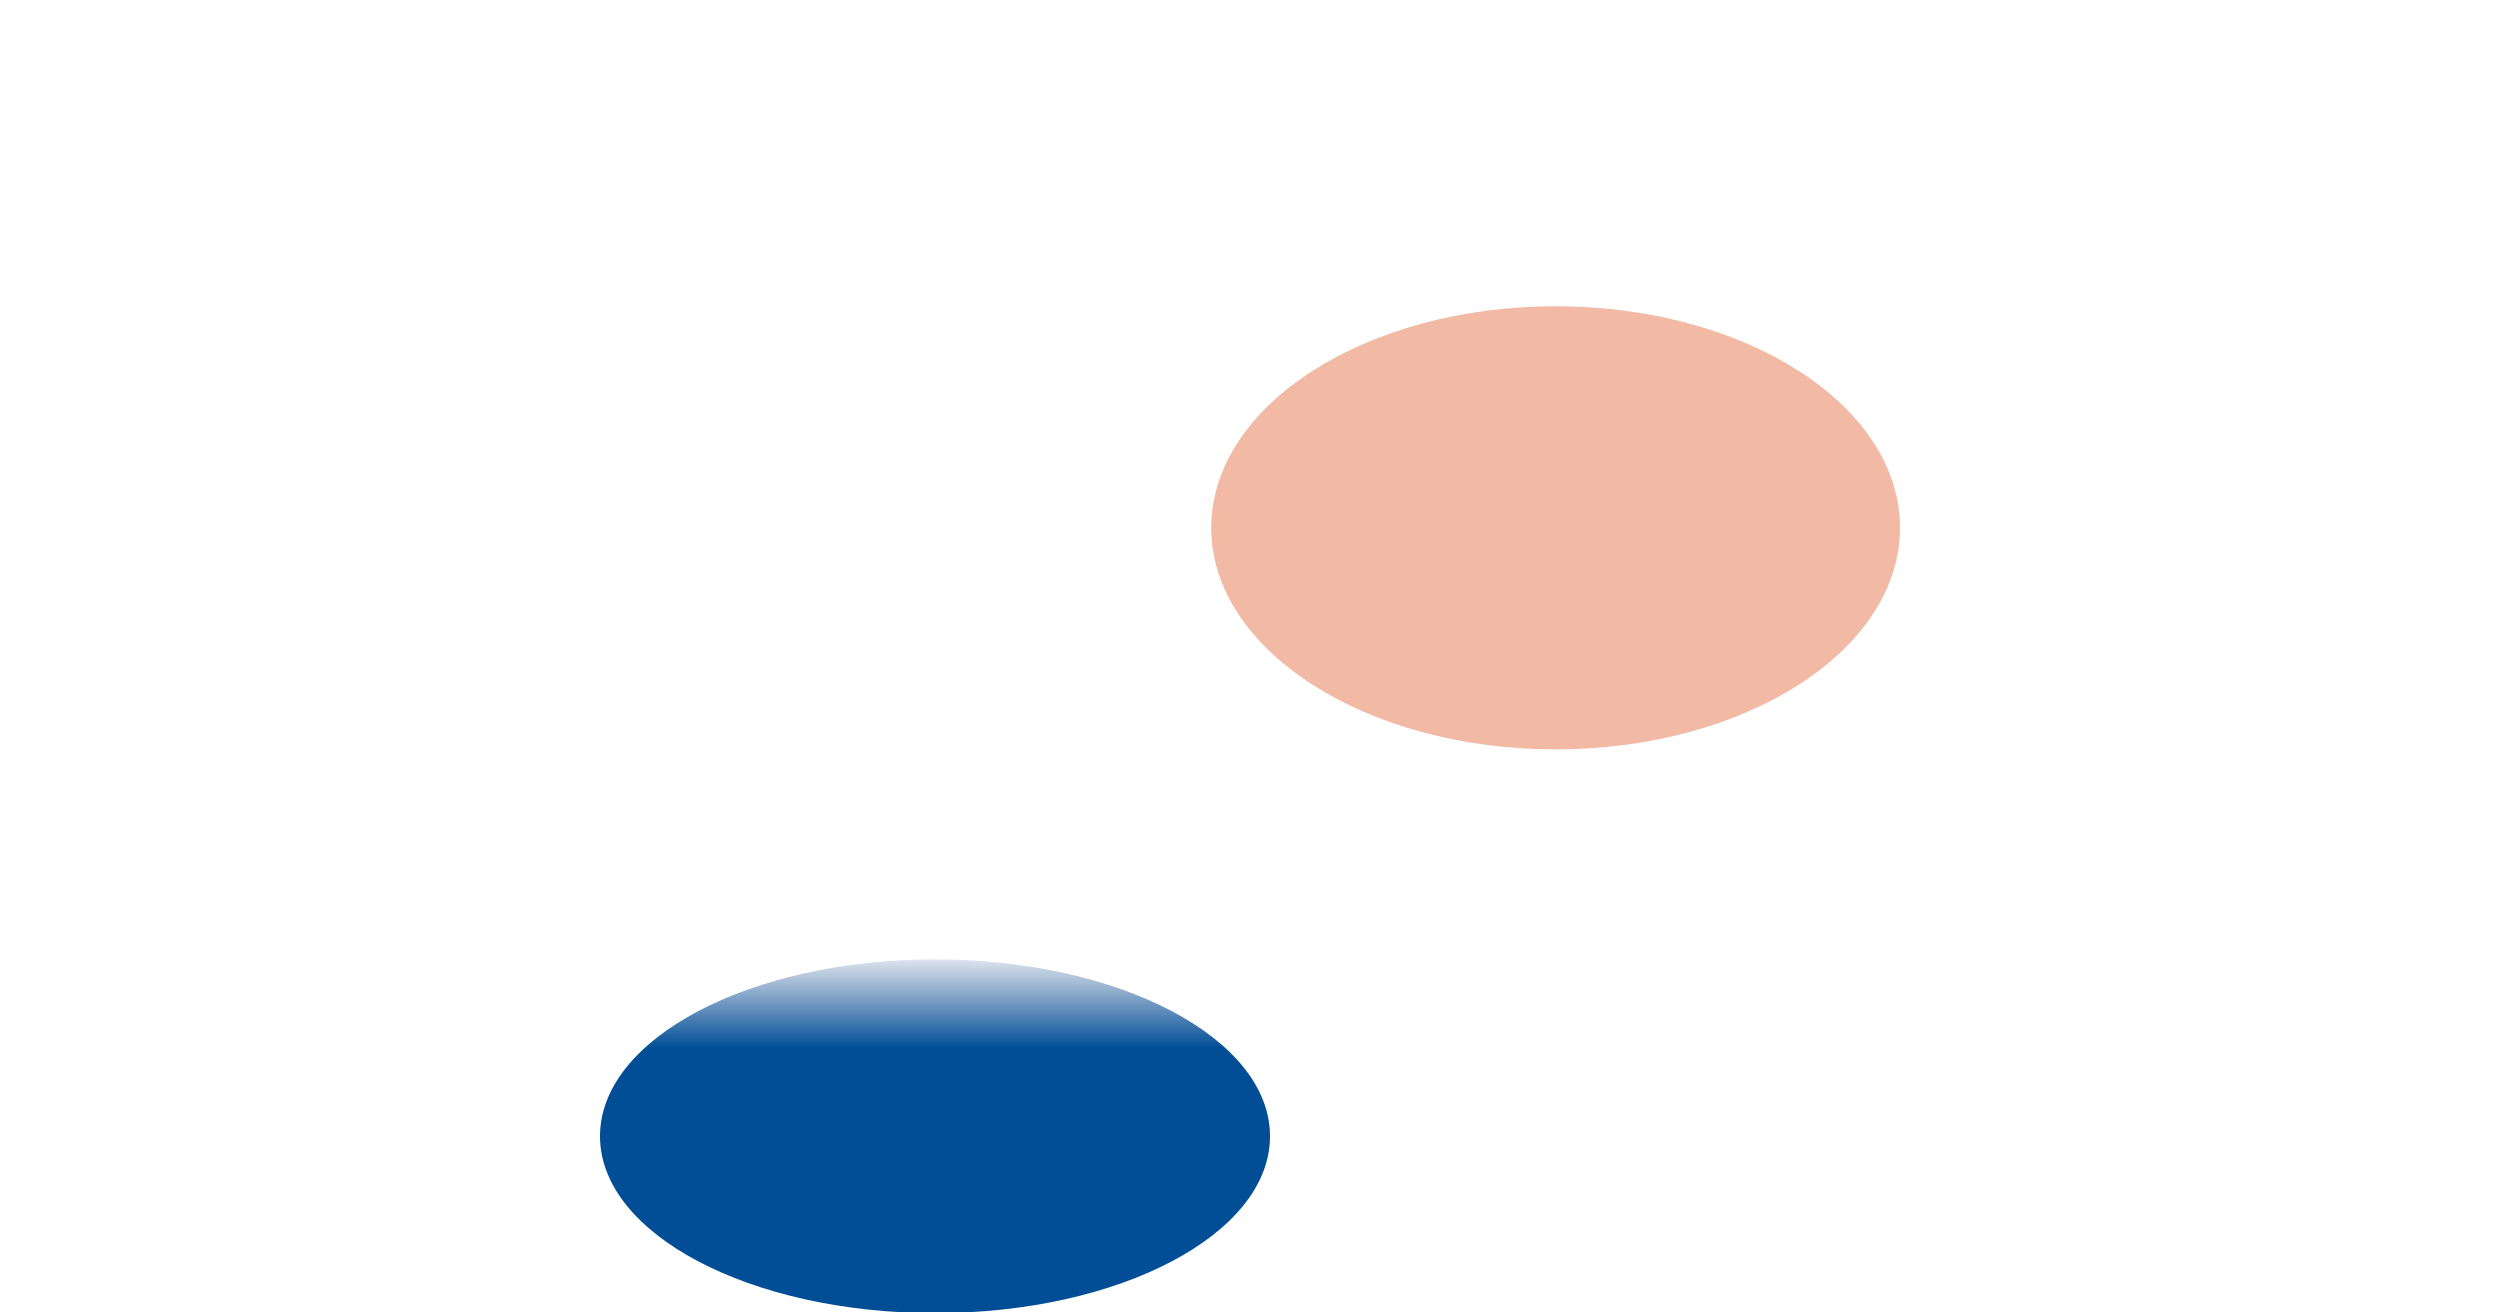
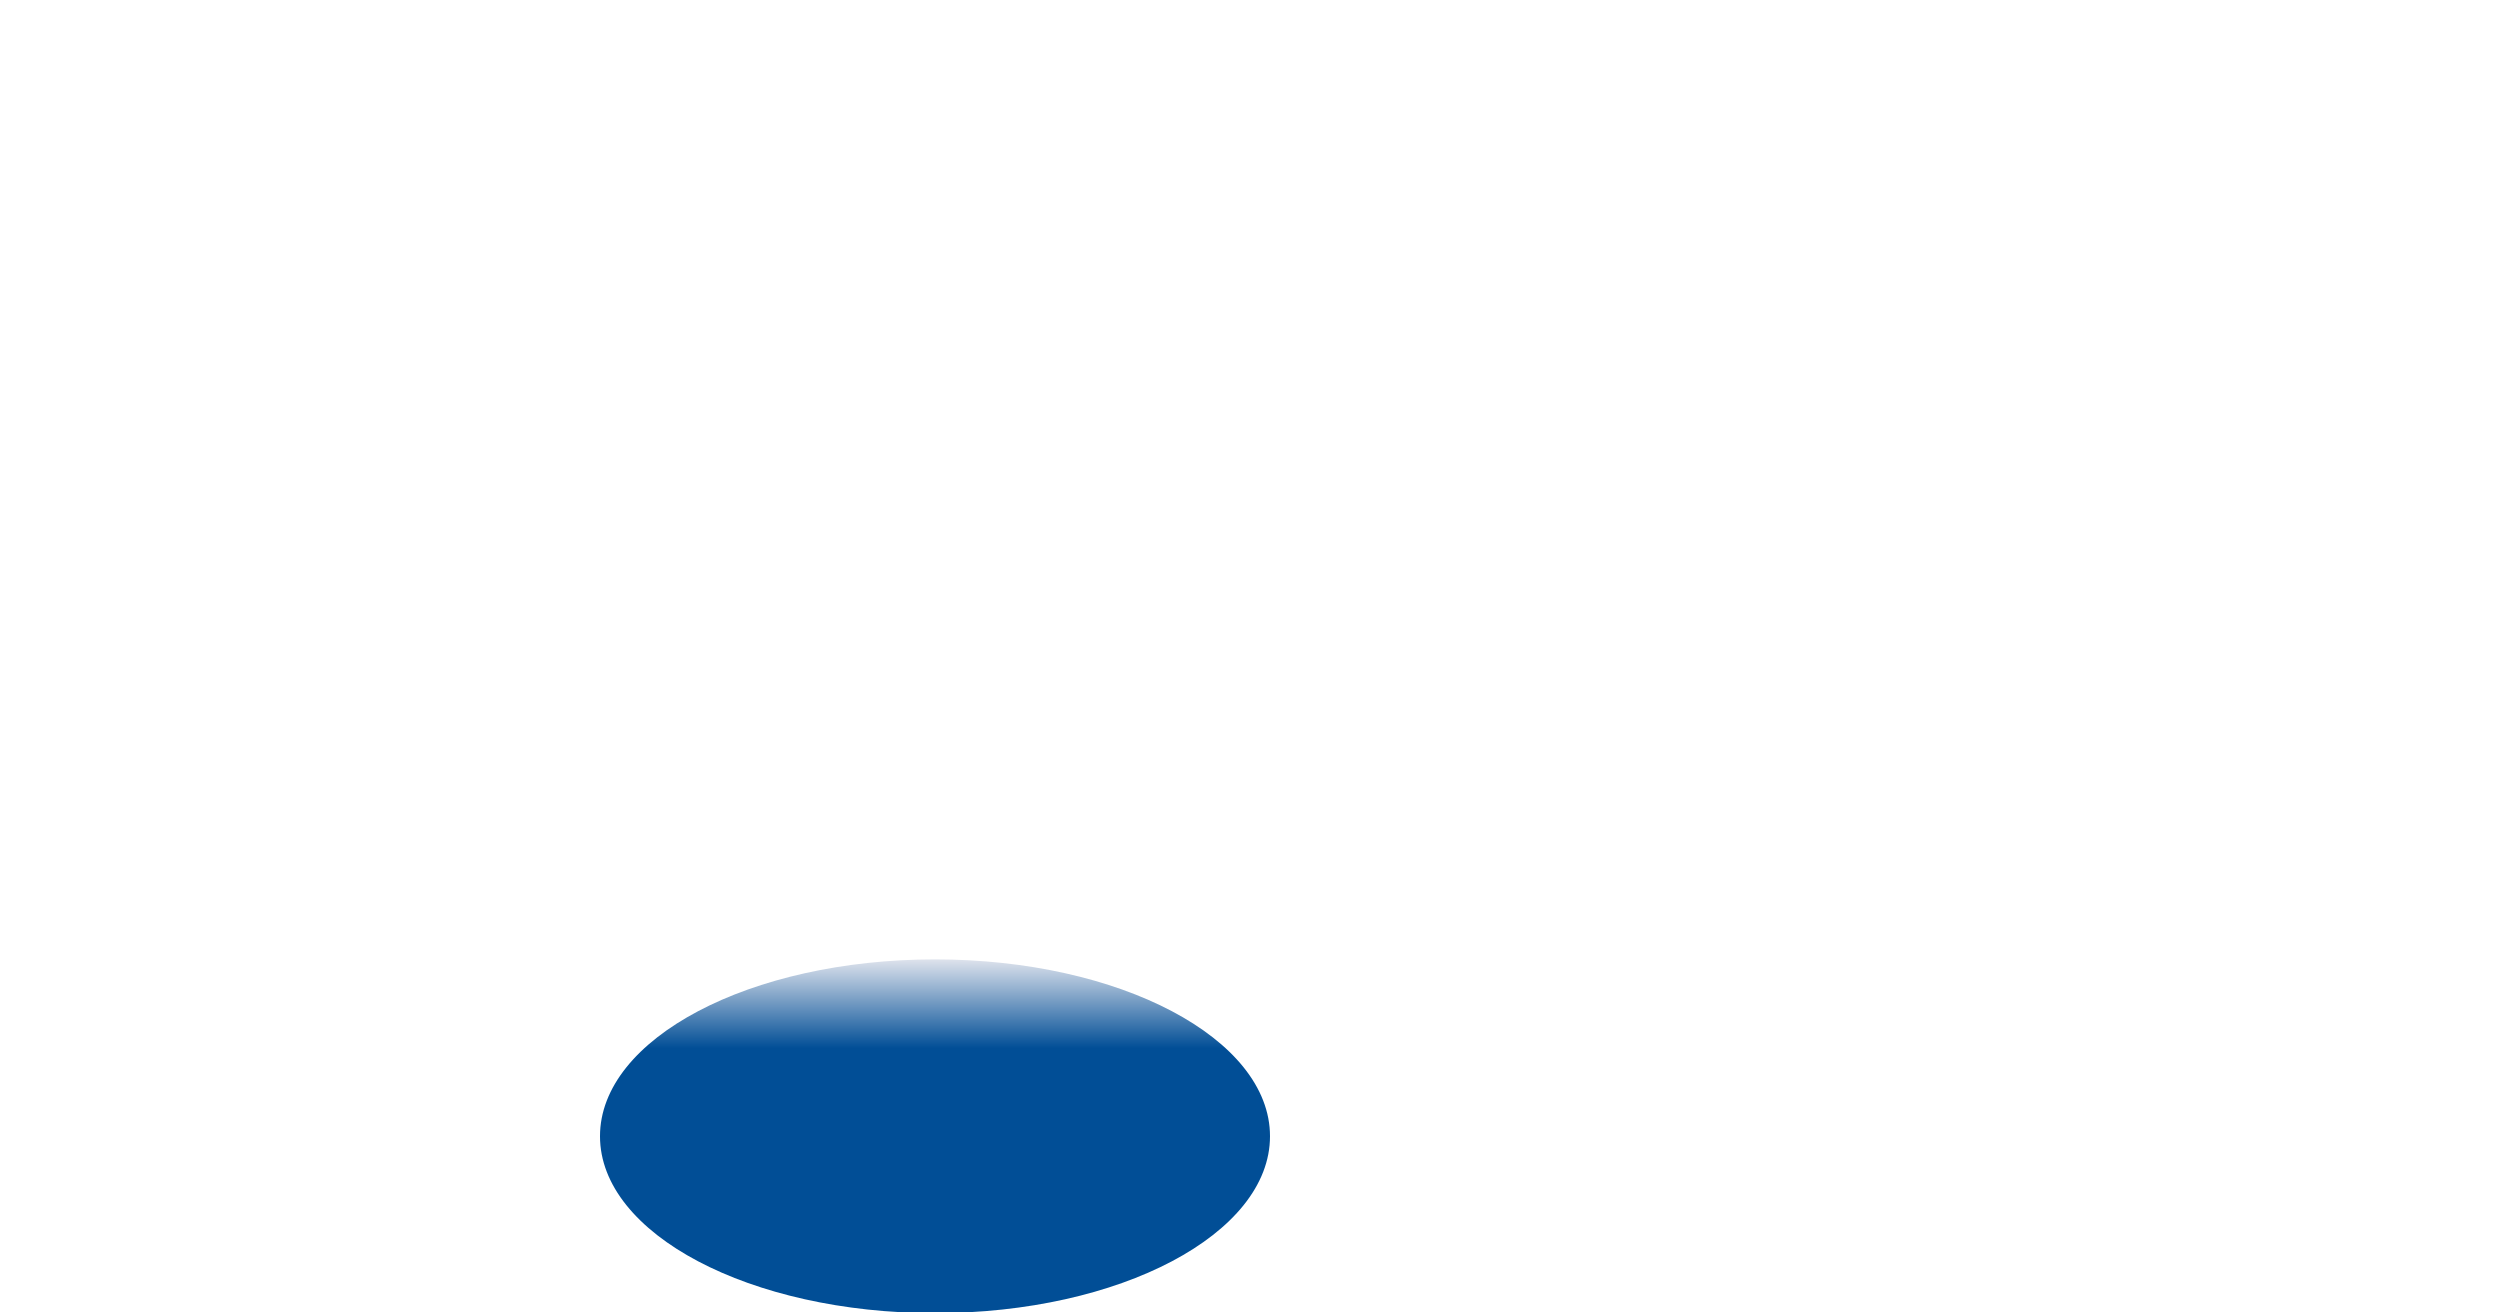
<svg xmlns="http://www.w3.org/2000/svg" width="4000" height="2100" viewBox="0 0 4000 2100" fill="none">
  <g clip-path="url(#clip0_105_251)">
    <g filter="url(#filter0_f_105_251)">
      <ellipse cx="1496" cy="1818" rx="536" ry="283" fill="url(#paint0_linear_105_251)" />
    </g>
    <g filter="url(#filter1_f_105_251)">
-       <ellipse cx="2489" cy="844.5" rx="551" ry="354.5" fill="#F2BAA4" />
-     </g>
+       </g>
  </g>
  <defs>
    <filter id="filter0_f_105_251" x="660" y="1235" width="1672" height="1166" filterUnits="userSpaceOnUse" color-interpolation-filters="sRGB">
      <feFlood flood-opacity="0" result="BackgroundImageFix" />
      <feBlend mode="normal" in="SourceGraphic" in2="BackgroundImageFix" result="shape" />
      <feGaussianBlur stdDeviation="150" result="effect1_foregroundBlur_105_251" />
    </filter>
    <filter id="filter1_f_105_251" x="1742" y="294" width="1494" height="1101" filterUnits="userSpaceOnUse" color-interpolation-filters="sRGB">
      <feFlood flood-opacity="0" result="BackgroundImageFix" />
      <feBlend mode="normal" in="SourceGraphic" in2="BackgroundImageFix" result="shape" />
      <feGaussianBlur stdDeviation="98" result="effect1_foregroundBlur_105_251" />
    </filter>
    <linearGradient id="paint0_linear_105_251" x1="1496" y1="1449" x2="1496" y2="2101" gradientUnits="userSpaceOnUse">
      <stop offset="0.115" stop-color="#EFEEF3" />
      <stop offset="0.35" stop-color="#014E96" />
      <stop offset="1" stop-color="#014E96" />
    </linearGradient>
    <clipPath id="clip0_105_251">
      <rect width="4000" height="2100" fill="white" />
    </clipPath>
  </defs>
</svg>